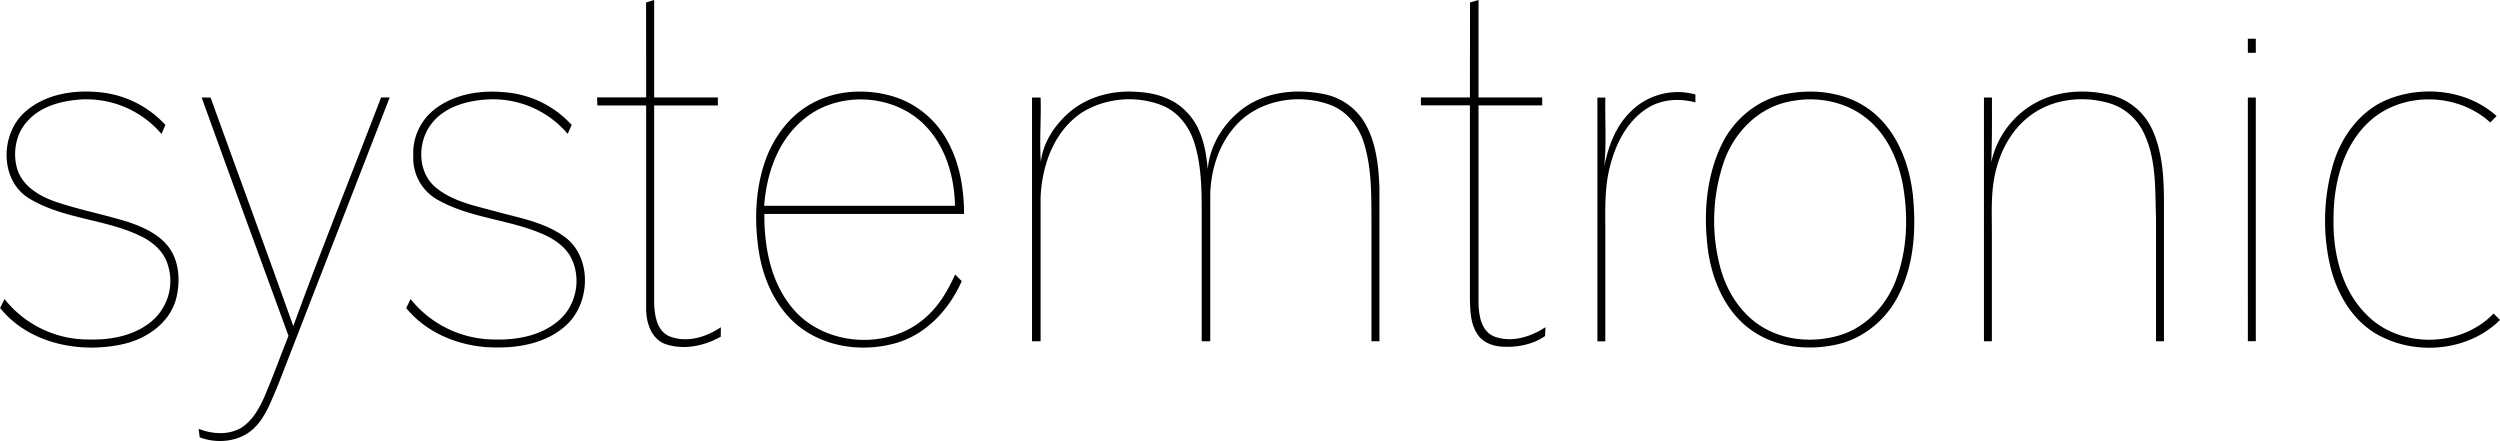
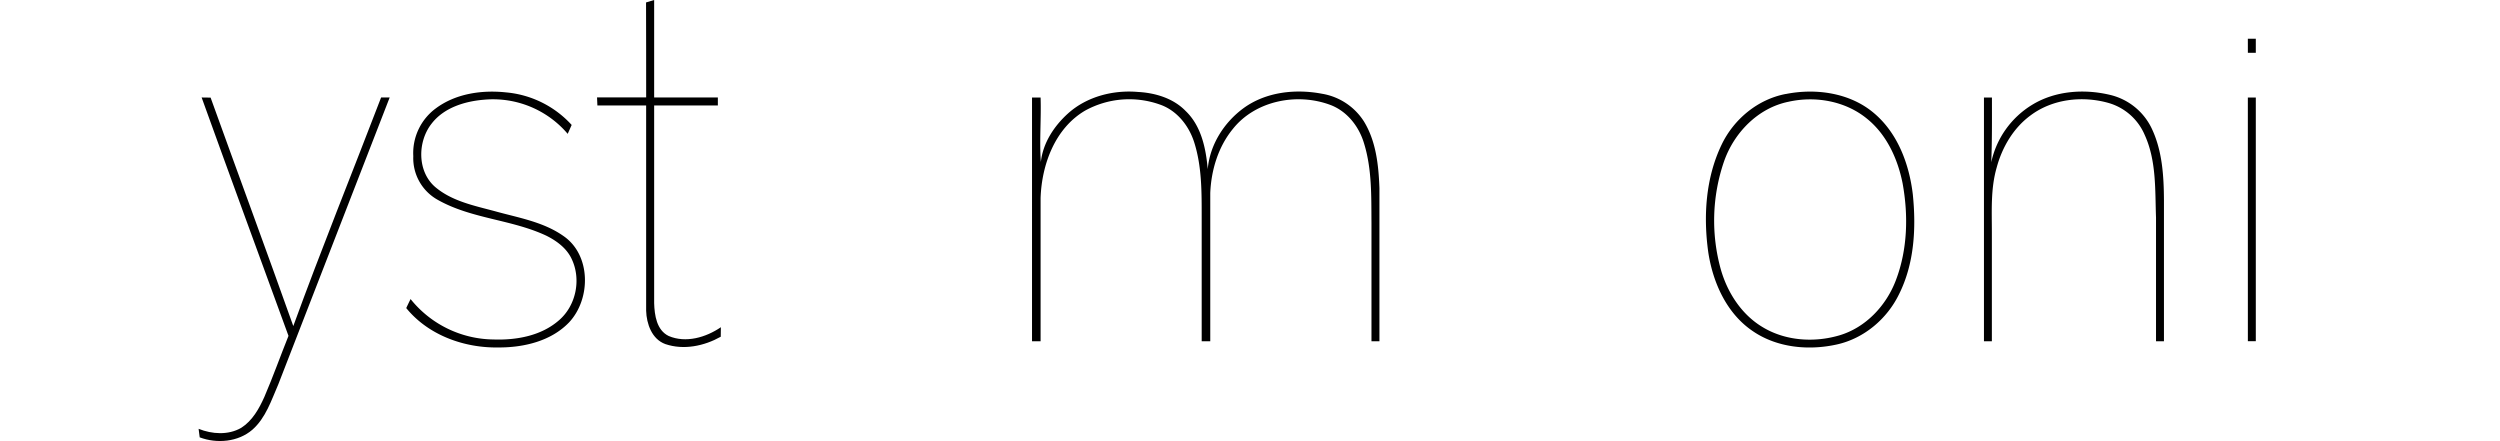
<svg xmlns="http://www.w3.org/2000/svg" viewBox="0 0 1020.4 180.02">
  <g id="Слой_2" data-name="Слой 2">
    <g id="Слой_1-2" data-name="Слой 1">
      <g id="_000000ff" data-name="#000000ff">
        <path d="M263.69,1,267,0c0,13.26,0,26.52,0,39.79,8.68,0,17.35,0,26,0,0,1.08,0,2.16,0,3.25q-13,0-26,0c0,26.9,0,53.81,0,80.71.15,4.9,1,11,5.93,13.39,7,3,15.24.57,21.3-3.58,0,1.29,0,2.58-.05,3.88-6.75,3.8-15.13,5.55-22.61,3-5.5-2-7.69-8.25-7.84-13.64,0-27.92,0-55.84,0-83.76-6.64,0-13.27,0-19.9,0-.06-1.1-.11-2.19-.14-3.28,6.68,0,13.36,0,20.05,0C263.7,26.86,263.77,13.92,263.69,1Z" />
-         <path d="M600,1,603.47,0c0,13.26,0,26.51,0,39.77h26v3.25h-26q0,40.4,0,80.78c.11,5,1.11,11.39,6.38,13.53,7,2.69,14.93.18,20.94-3.78,0,.9-.11,2.7-.15,3.6-5.22,3.66-11.94,4.83-18.22,4.3-3.59-.34-7.37-1.84-9.39-5-2.7-4-2.93-9-3.07-13.66q0-39.88,0-79.79c-6.66,0-13.32,0-20,0,0-1.08,0-2.16,0-3.23,6.68,0,13.35,0,20,0C600,26.85,600,13.91,600,1Z" />
        <path d="M917.48,15.8h3.25c0,1.91,0,3.82,0,5.74q-1.65,0-3.24,0C917.47,19.64,917.47,17.72,917.48,15.8Z" />
-         <path d="M9.88,46c7.9-7.29,19.3-9.34,29.71-8.44A41.85,41.85,0,0,1,67.52,51c-.54,1.22-1.07,2.45-1.6,3.69A40.15,40.15,0,0,0,31.56,40.72c-7.43.69-15.33,3-20.4,8.78-4.86,5.24-6.11,13.18-4,19.89C9.54,76.3,16.41,80.21,23,82.45c9.71,3.26,19.82,5.18,29.6,8.24,5.76,2,11.66,4.64,15.66,9.42,5.06,6.1,5.48,14.85,3.52,22.23-2.87,9.9-12.44,16.24-22.13,18.24-17.49,3.74-38-.46-49.61-14.87.61-1.22,1.22-2.42,1.82-3.63a43.6,43.6,0,0,0,34.7,16.49c8.87.21,18.33-1.59,25.31-7.42a21.58,21.58,0,0,0,6.36-23.85c-1.71-4.92-5.92-8.49-10.46-10.76C43,89.26,25.56,89.5,11.51,80.75-.08,73.3.16,54.94,9.88,46Z" />
-         <path d="M177.93,44.2c8.08-6,18.69-7.53,28.51-6.5A41.14,41.14,0,0,1,233.33,51l-1.62,3.63a40,40,0,0,0-34.18-13.93c-7.9.66-16.36,3.25-21.38,9.78-5.83,7.42-5.89,19.7,1.66,26,6.82,5.68,15.78,7.47,24.13,9.71,9.53,2.67,19.73,4.3,28,10.11,11.37,7.77,11.3,25.74,2.31,35.31-7.36,7.65-18.49,10.25-28.78,10.21-14,.25-28.65-5-37.66-16.08.58-1.24,1.17-2.46,1.77-3.68a44,44,0,0,0,33.86,16.5c9.41.32,19.55-1.5,26.8-7.91,6.9-6,9-16.57,5.18-24.77-2-4.46-6.12-7.53-10.39-9.66-14.12-6.65-30.51-6.88-44.21-14.57a19.46,19.46,0,0,1-10.13-17.91A22.67,22.67,0,0,1,177.93,44.2Z" />
-         <path d="M331,42.43c10.09-5.73,22.57-6.34,33.57-3.07a37.8,37.8,0,0,1,22.17,18.25c5,9,6.71,19.49,6.76,29.7q-40.75,0-81.52,0c-.08,13.3,2.5,27.42,11.1,38,13.06,16.39,40.4,18,55.5,3.55,5.06-4.62,8.46-10.66,11.28-16.82.88.89,1.78,1.79,2.69,2.69-5,11.33-14.08,21.35-26.13,25.08-12.77,3.86-27.55,2.43-38.61-5.32-9.85-6.85-15.5-18.27-17.73-29.81C307.82,92,308,78.52,312.14,66.2c3.34-9.72,9.74-18.72,18.85-23.77M327.66,49C317.43,57.54,312.83,71.05,311.91,84q38.94,0,77.87,0c-.21-12-3.85-24.42-12.46-33.05C364.47,38,341.52,37,327.66,49Z" />
+         <path d="M177.93,44.2c8.08-6,18.69-7.53,28.51-6.5A41.14,41.14,0,0,1,233.33,51l-1.62,3.63a40,40,0,0,0-34.18-13.93c-7.9.66-16.36,3.25-21.38,9.78-5.83,7.42-5.89,19.7,1.66,26,6.82,5.68,15.78,7.47,24.13,9.71,9.53,2.67,19.73,4.3,28,10.11,11.37,7.77,11.3,25.74,2.31,35.31-7.36,7.65-18.49,10.25-28.78,10.21-14,.25-28.65-5-37.66-16.08.58-1.24,1.17-2.46,1.77-3.68a44,44,0,0,0,33.86,16.5c9.41.32,19.55-1.5,26.8-7.91,6.9-6,9-16.57,5.18-24.77-2-4.46-6.12-7.53-10.39-9.66-14.12-6.65-30.51-6.88-44.21-14.57a19.46,19.46,0,0,1-10.13-17.91A22.67,22.67,0,0,1,177.93,44.2" />
        <path d="M436,46.24c7.67-6.85,18.35-9.58,28.46-8.71,7.08.38,14.44,2.57,19.49,7.79,6.38,6.11,8.27,15.28,9,23.74.85-10,6.7-19.16,14.73-25,9.13-6.58,21.13-7.86,32-5.78a25.15,25.15,0,0,1,17,11.25c5,8.14,6,17.92,6.35,27.25q0,31.24,0,62.5h-3.25V90.77c-.08-10.75.19-21.75-3-32.14-2-6.81-6.72-13-13.46-15.68-13.59-5.24-30.81-2-40.1,9.66-6,7.32-8.86,16.82-9.24,26.18q0,30.25,0,60.51h-3.5V88.79c0-10.3.1-20.84-3.07-30.75-2.17-6.8-7.11-13-14-15.37a37.31,37.31,0,0,0-30.5,2.47c-12.3,7.22-17.72,22-18.18,35.67,0,19.5,0,39,0,58.49h-3.5V39.8h3.5c.29,8.78-.52,17.57.1,26.32C425.69,58.34,430.25,51.4,436,46.24Z" />
-         <path d="M664.89,46.26A27.14,27.14,0,0,1,692,38.56c0,.81,0,2.43,0,3.23-6.46-1.71-13.66-1.35-19.42,2.26-8.3,5.12-13,14.38-15.36,23.54-2.57,9.52-1.92,19.45-2,29.21,0,14.17,0,28.35,0,42.52l-3.23,0q0-49.74,0-99.48h3.26c-.21,9.35.5,18.75-.48,28.07C656.43,60,659.19,52.12,664.89,46.26Z" />
        <path d="M728.91,38.37c12.36-2.45,26.31-.49,36.11,7.92,9.62,8.2,14.25,20.75,15.71,33,1.41,13.76.65,28.33-5.67,40.9-4.89,10-14.19,17.87-25.12,20.36-11.6,2.63-24.61,1.43-34.58-5.44-10.58-7.17-16.17-19.65-18.08-31.94-2.1-14.78-1.13-30.52,5.42-44.13,5-10.44,14.77-18.52,26.21-20.69M730,41.53C717.54,44.07,707.73,54.18,703.64,66a74.3,74.3,0,0,0-1.26,44c2.73,9.55,8.56,18.53,17.24,23.63,9.24,5.52,20.86,6.26,31.07,3.27,10.81-3.17,19.21-12.14,23.13-22.52,4.79-12.55,5.13-26.48,2.74-39.59-2-10-6.5-19.87-14.55-26.36C753.21,41.23,741,39.07,730,41.53Z" />
        <path d="M829.47,42.76c9.46-5.76,21.3-6.56,31.9-4a25.29,25.29,0,0,1,16.75,13.42c4.46,9.19,5.07,19.65,5.12,29.69,0,19.15,0,38.29,0,57.43H880q0-25.26,0-50.52c-.41-11.31.2-23.21-4.64-33.76a22.92,22.92,0,0,0-14.75-13c-10.61-3-22.83-1.65-31.8,5.07-7,5.12-11.61,13-13.84,21.28C812.47,77,813,86,813,94.77q0,22.28,0,44.53h-3.23q0-49.75,0-99.5l3.26,0c0,8.82.08,17.63-.28,26.44A36.49,36.49,0,0,1,829.47,42.76Z" />
-         <path d="M974.42,40.64c14.57-5.92,32.68-4,44.6,6.73-.88.87-1.74,1.75-2.59,2.63-13.31-12.25-35.89-12.76-49.31-.45-10.8,9.88-14.6,25.14-14.66,39.31-.33,14.11,3.16,29.33,13.47,39.56,13.55,13.92,38.48,13.54,51.85-.45l2.62,2.62c-13.13,13.09-35.38,14.79-51,5.39-10.25-6.25-16.28-17.62-18.68-29.1a82.32,82.32,0,0,1,1.66-40.14C955.76,55.56,963.39,45.19,974.42,40.64Z" />
        <path d="M82.3,39.79c1.22,0,2.44,0,3.66.05,11.2,31.1,22.68,62.1,33.75,93.25,11.39-31.31,23.92-62.19,35.84-93.3h3.5c-15.22,39-30.25,78.1-45.47,117.11-2.84,6.49-5.1,13.69-10.59,18.51-5.8,5-14.49,5.74-21.48,3.1-.11-.87-.34-2.61-.45-3.48,5.5,2.2,12.09,2.65,17.37-.39,4.59-2.9,7.34-7.85,9.49-12.68,3.53-8.19,6.5-16.6,9.83-24.87C105.91,104.67,94,72.26,82.3,39.79Z" />
        <path d="M917.48,39.8h3.25v99.47l-3.24,0Q917.45,89.55,917.48,39.8Z" />
      </g>
    </g>
  </g>
</svg>